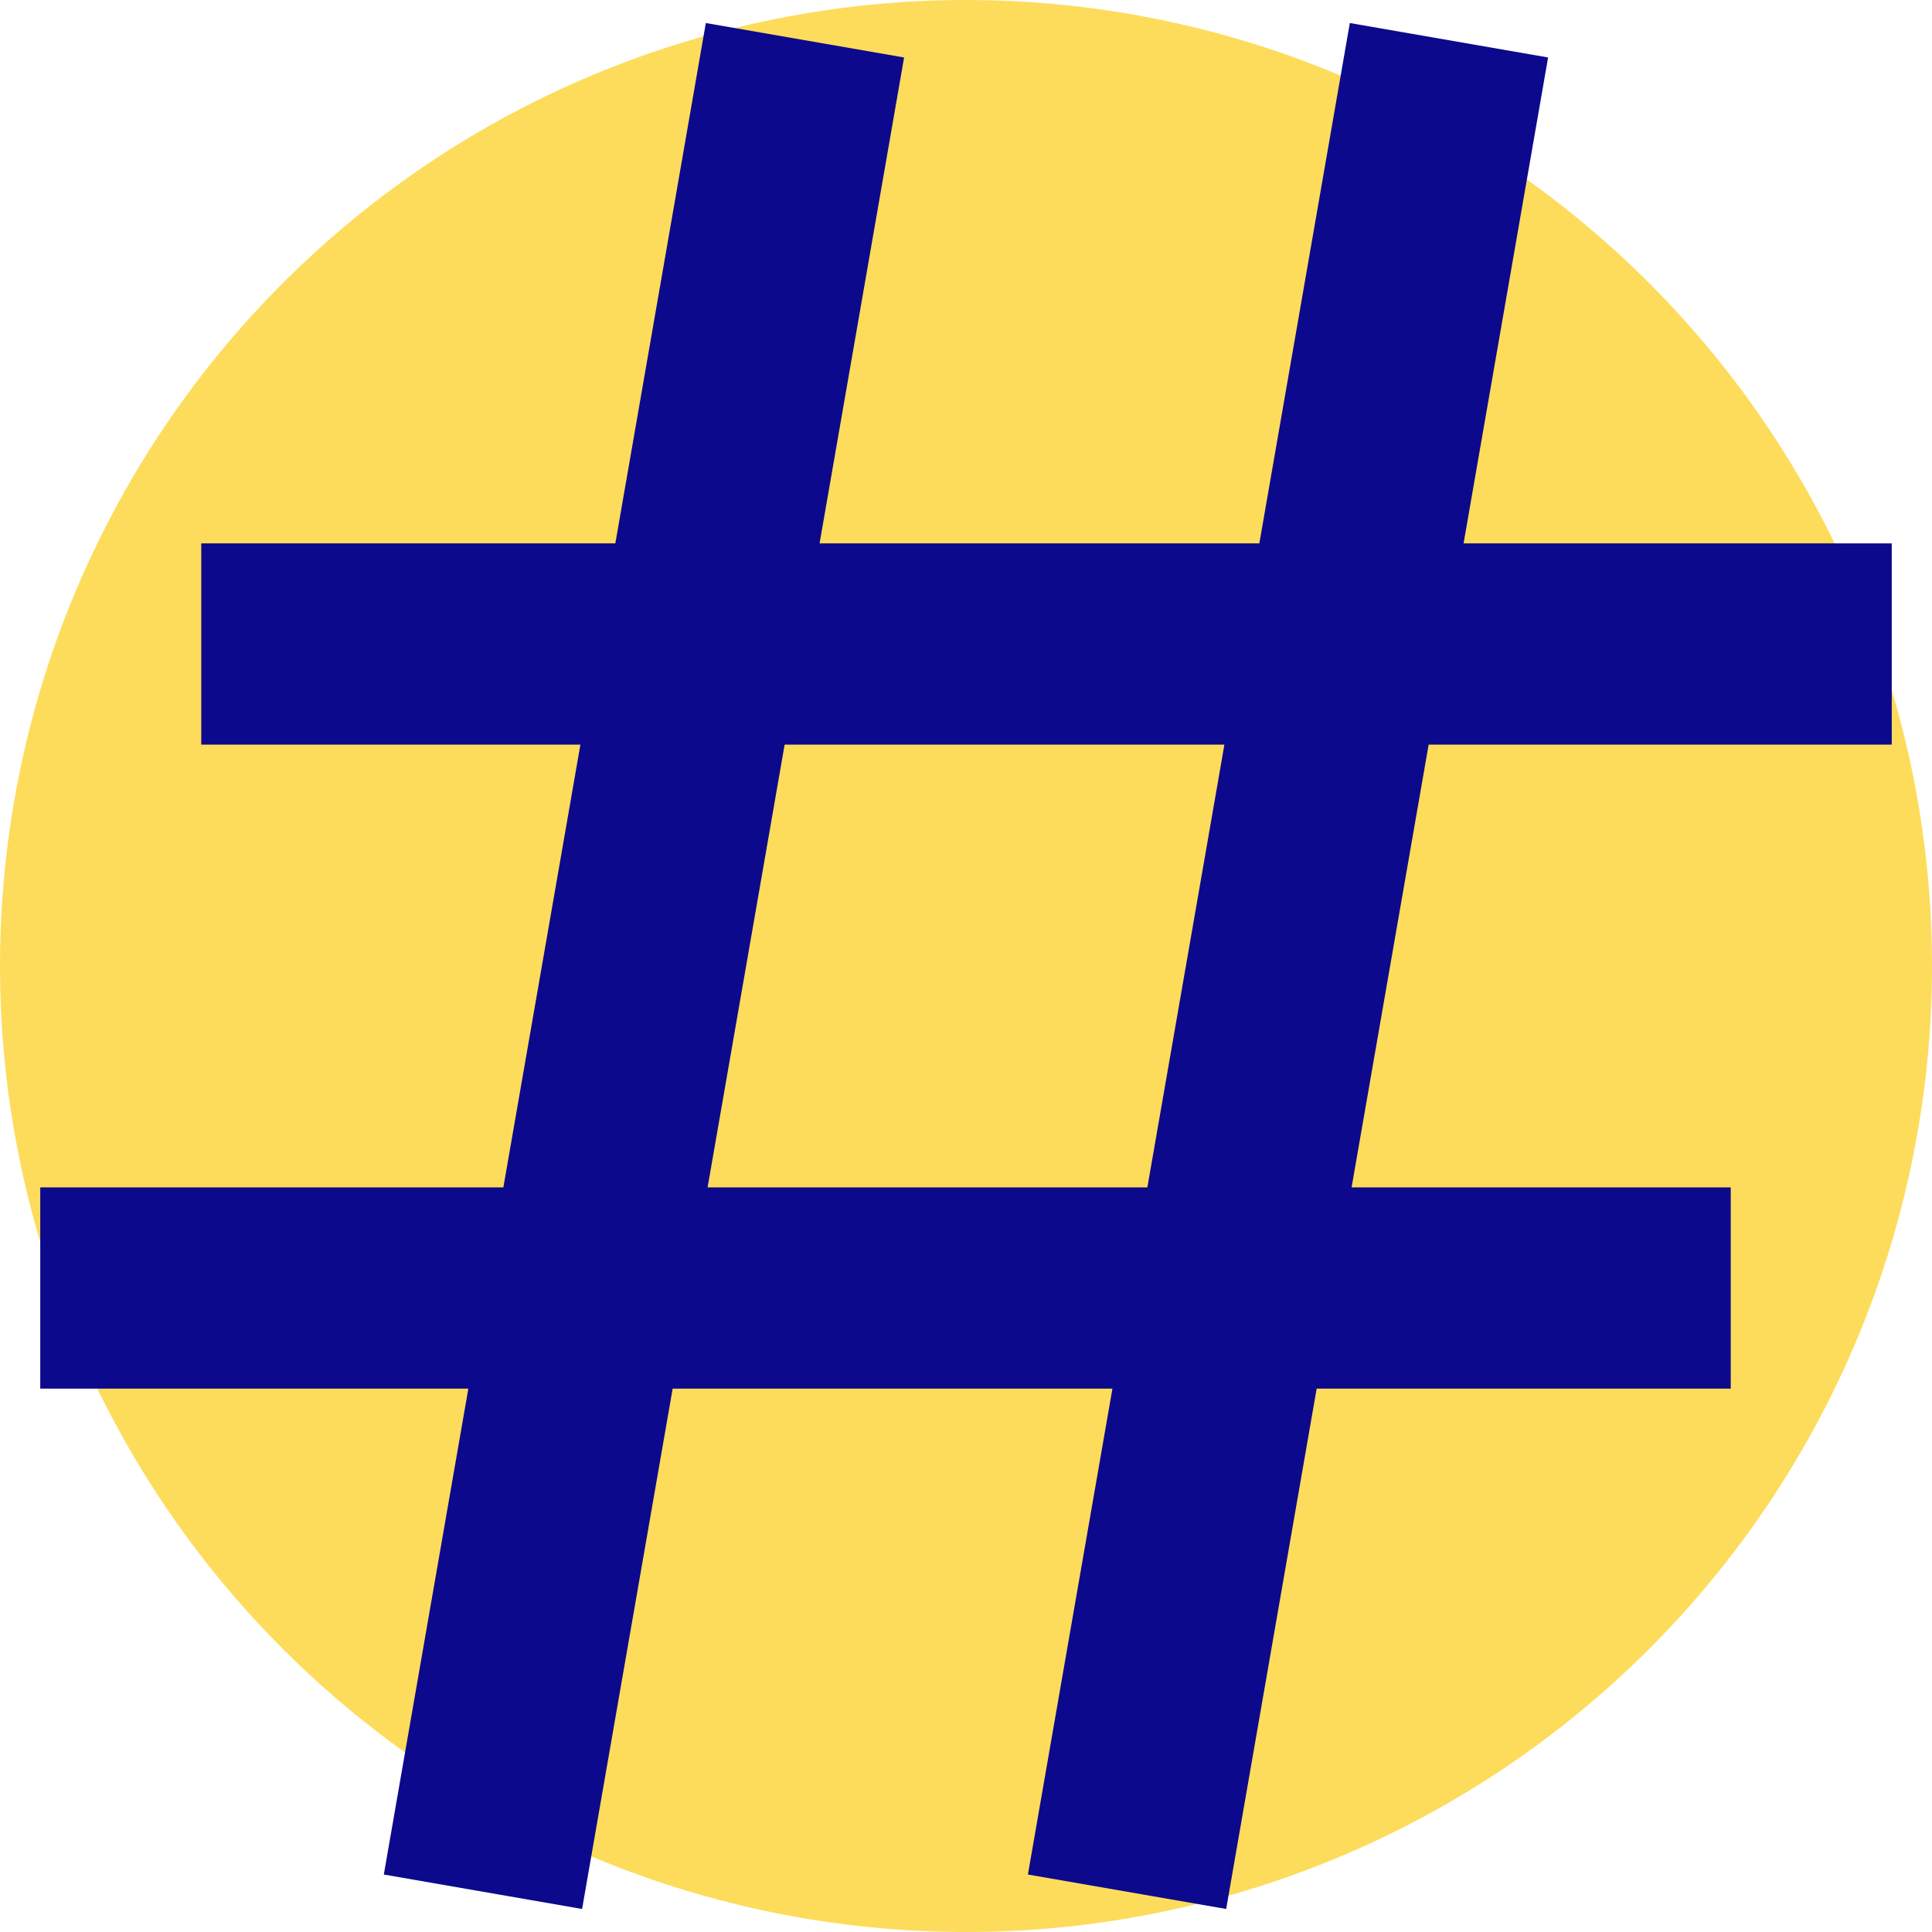
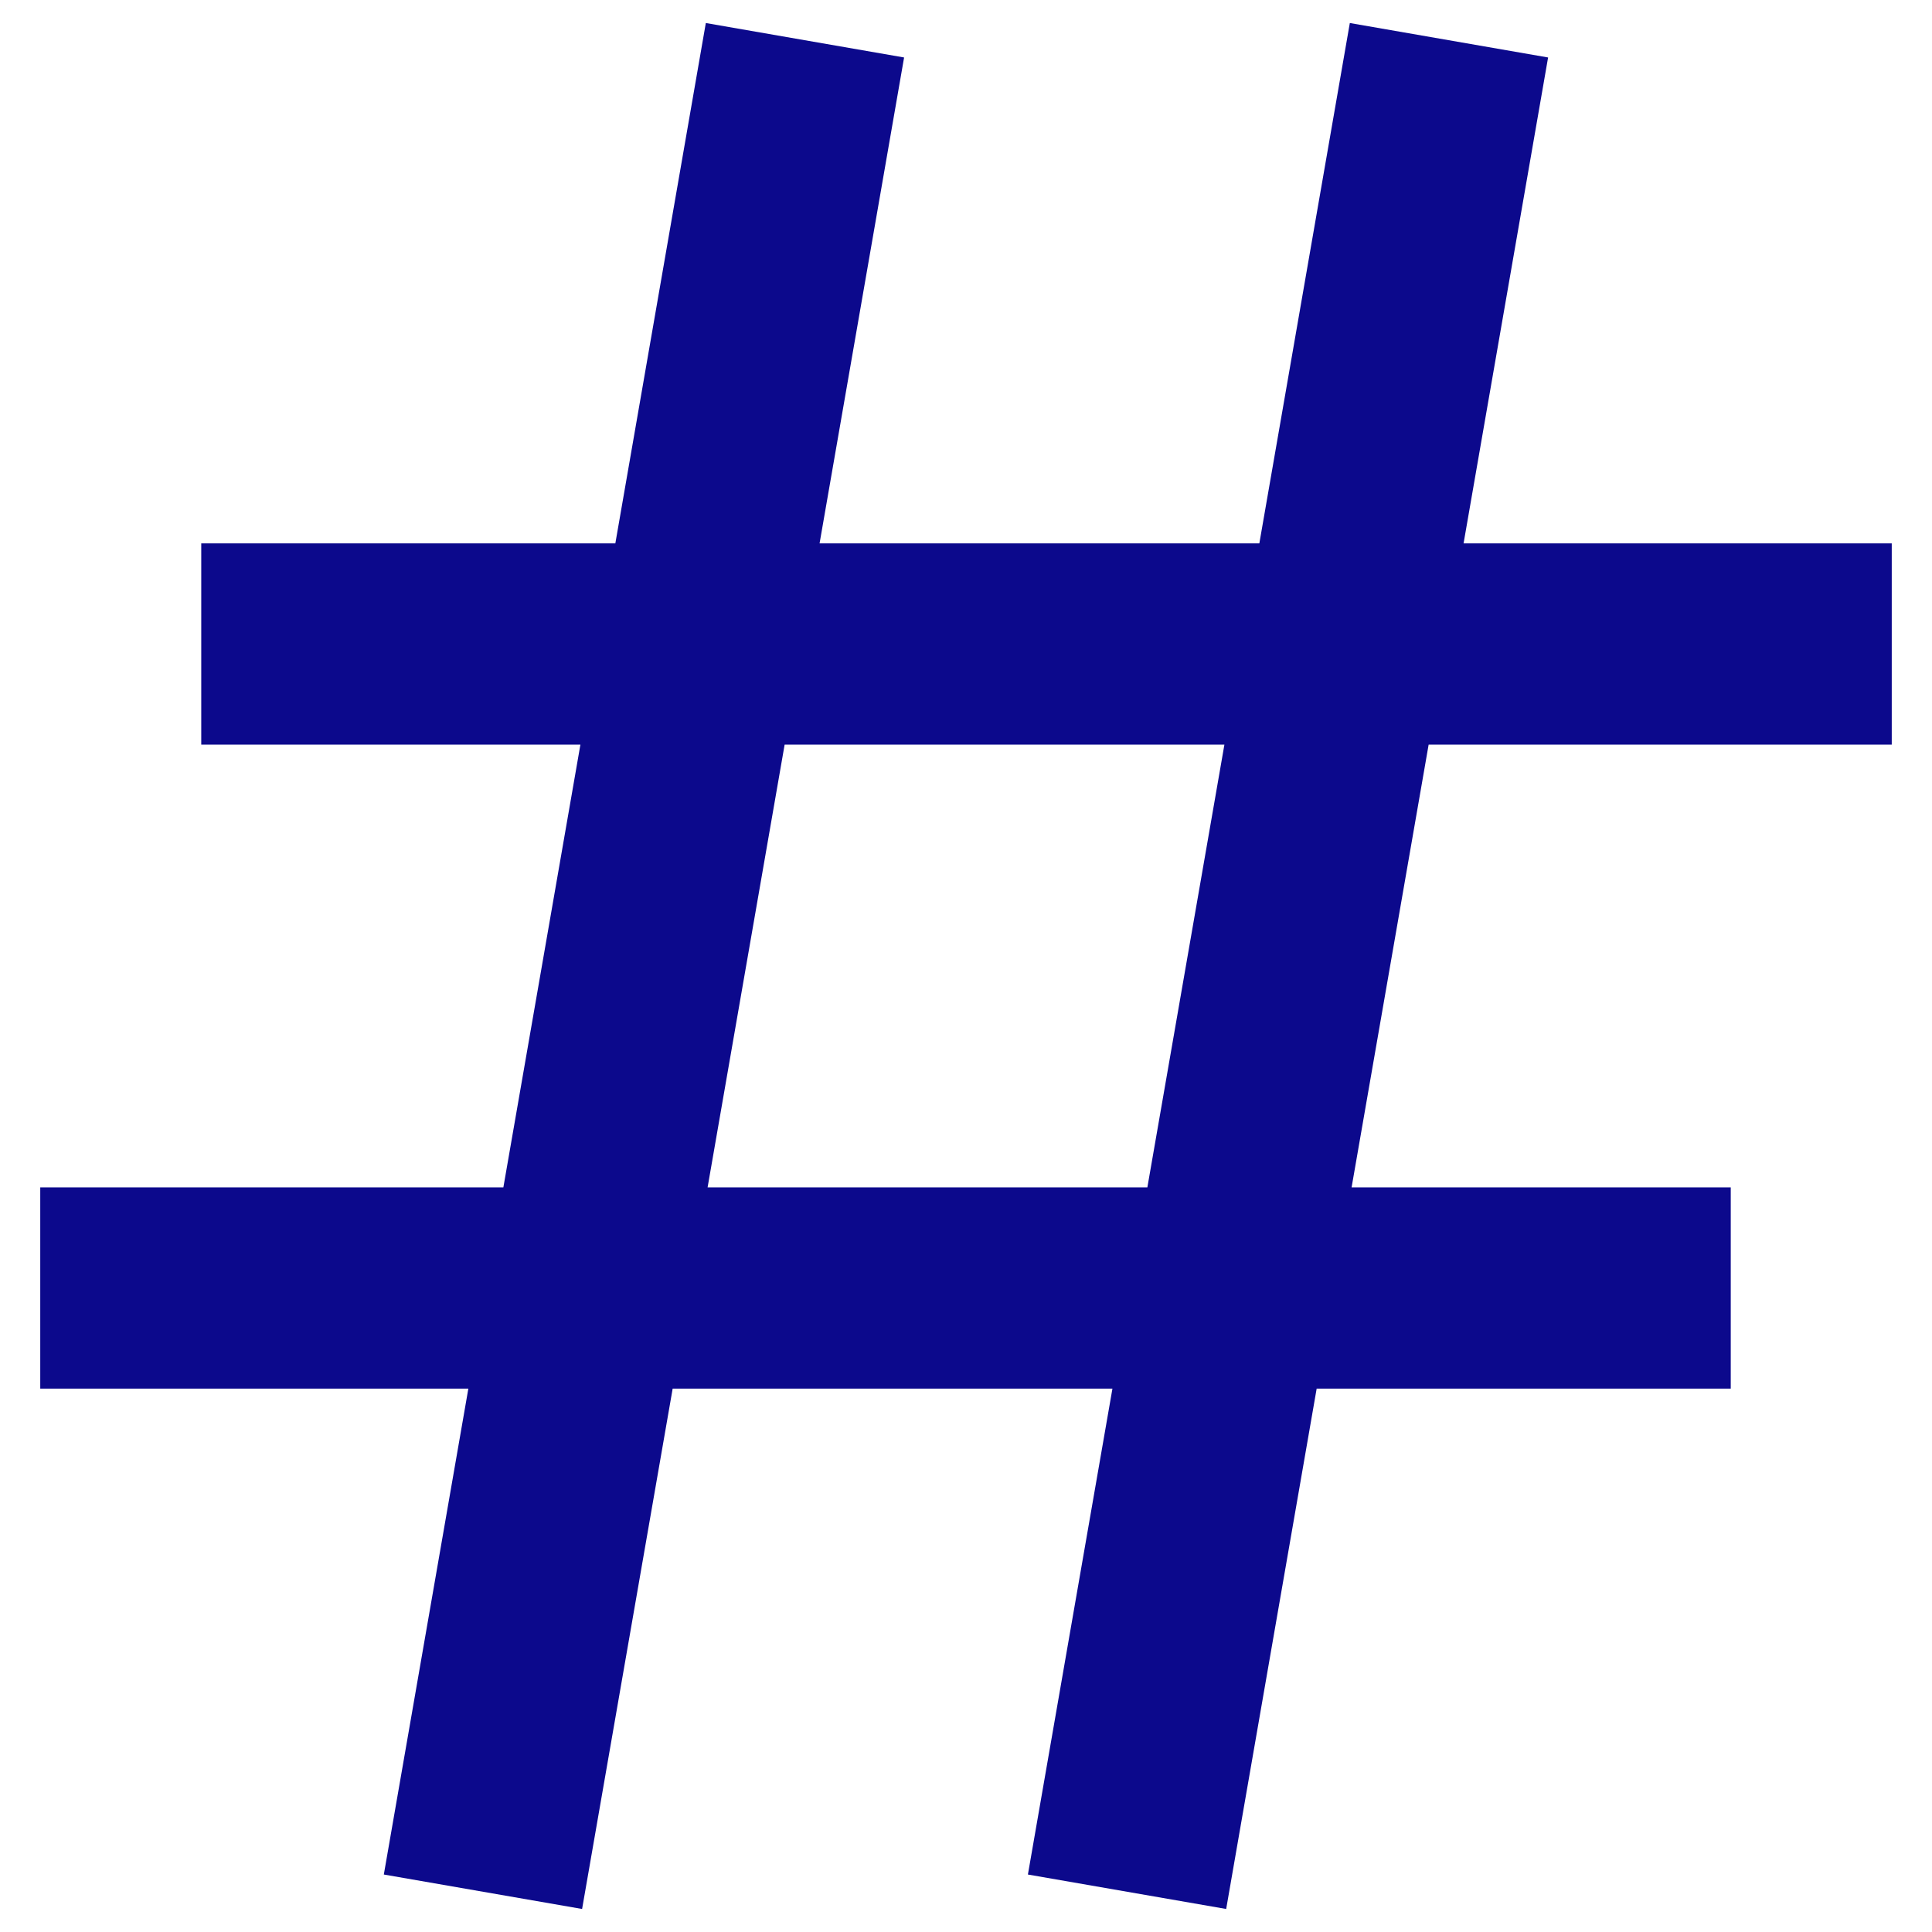
<svg xmlns="http://www.w3.org/2000/svg" fill="none" viewBox="0 0 24 24" id="Sign-Hashtag--Streamline-Sharp">
  <desc>
    Sign Hashtag Streamline Icon: https://streamlinehq.com
  </desc>
  <g id="sign-hashtag--mail-sharp-sign-hashtag-tag">
-     <path id="Ellipse 9" fill="#fddc5c" d="M0 12c0 3.183 1.264 6.235 3.515 8.485C5.765 22.736 8.817 24 12 24s6.235 -1.264 8.485 -3.515C22.736 18.235 24 15.183 24 12c0 -3.183 -1.264 -6.235 -3.515 -8.485C18.235 1.264 15.183 0 12 0 8.817 0 5.765 1.264 3.515 3.515 1.264 5.765 0 8.817 0 12Z" stroke-width="1" />
    <path id="Union" fill="#0c098c" fill-rule="evenodd" d="m4.768 23.286 1.05 -6.036H0.5v-2.5h5.753l0.957 -5.5H2.5v-2.5h5.144L8.768 0.286l2.463 0.428 -1.05 6.036h5.463L16.768 0.286l2.463 0.428 -1.05 6.036H23.5v2.5h-5.753l-0.957 5.5H21.5v2.5h-5.144l-1.124 6.464 -2.463 -0.428 1.05 -6.036H8.356L7.231 23.714l-2.463 -0.428Zm9.485 -8.536 0.957 -5.5H9.747l-0.957 5.5H14.253Z" clip-rule="evenodd" stroke-width="1" />
  </g>
</svg>